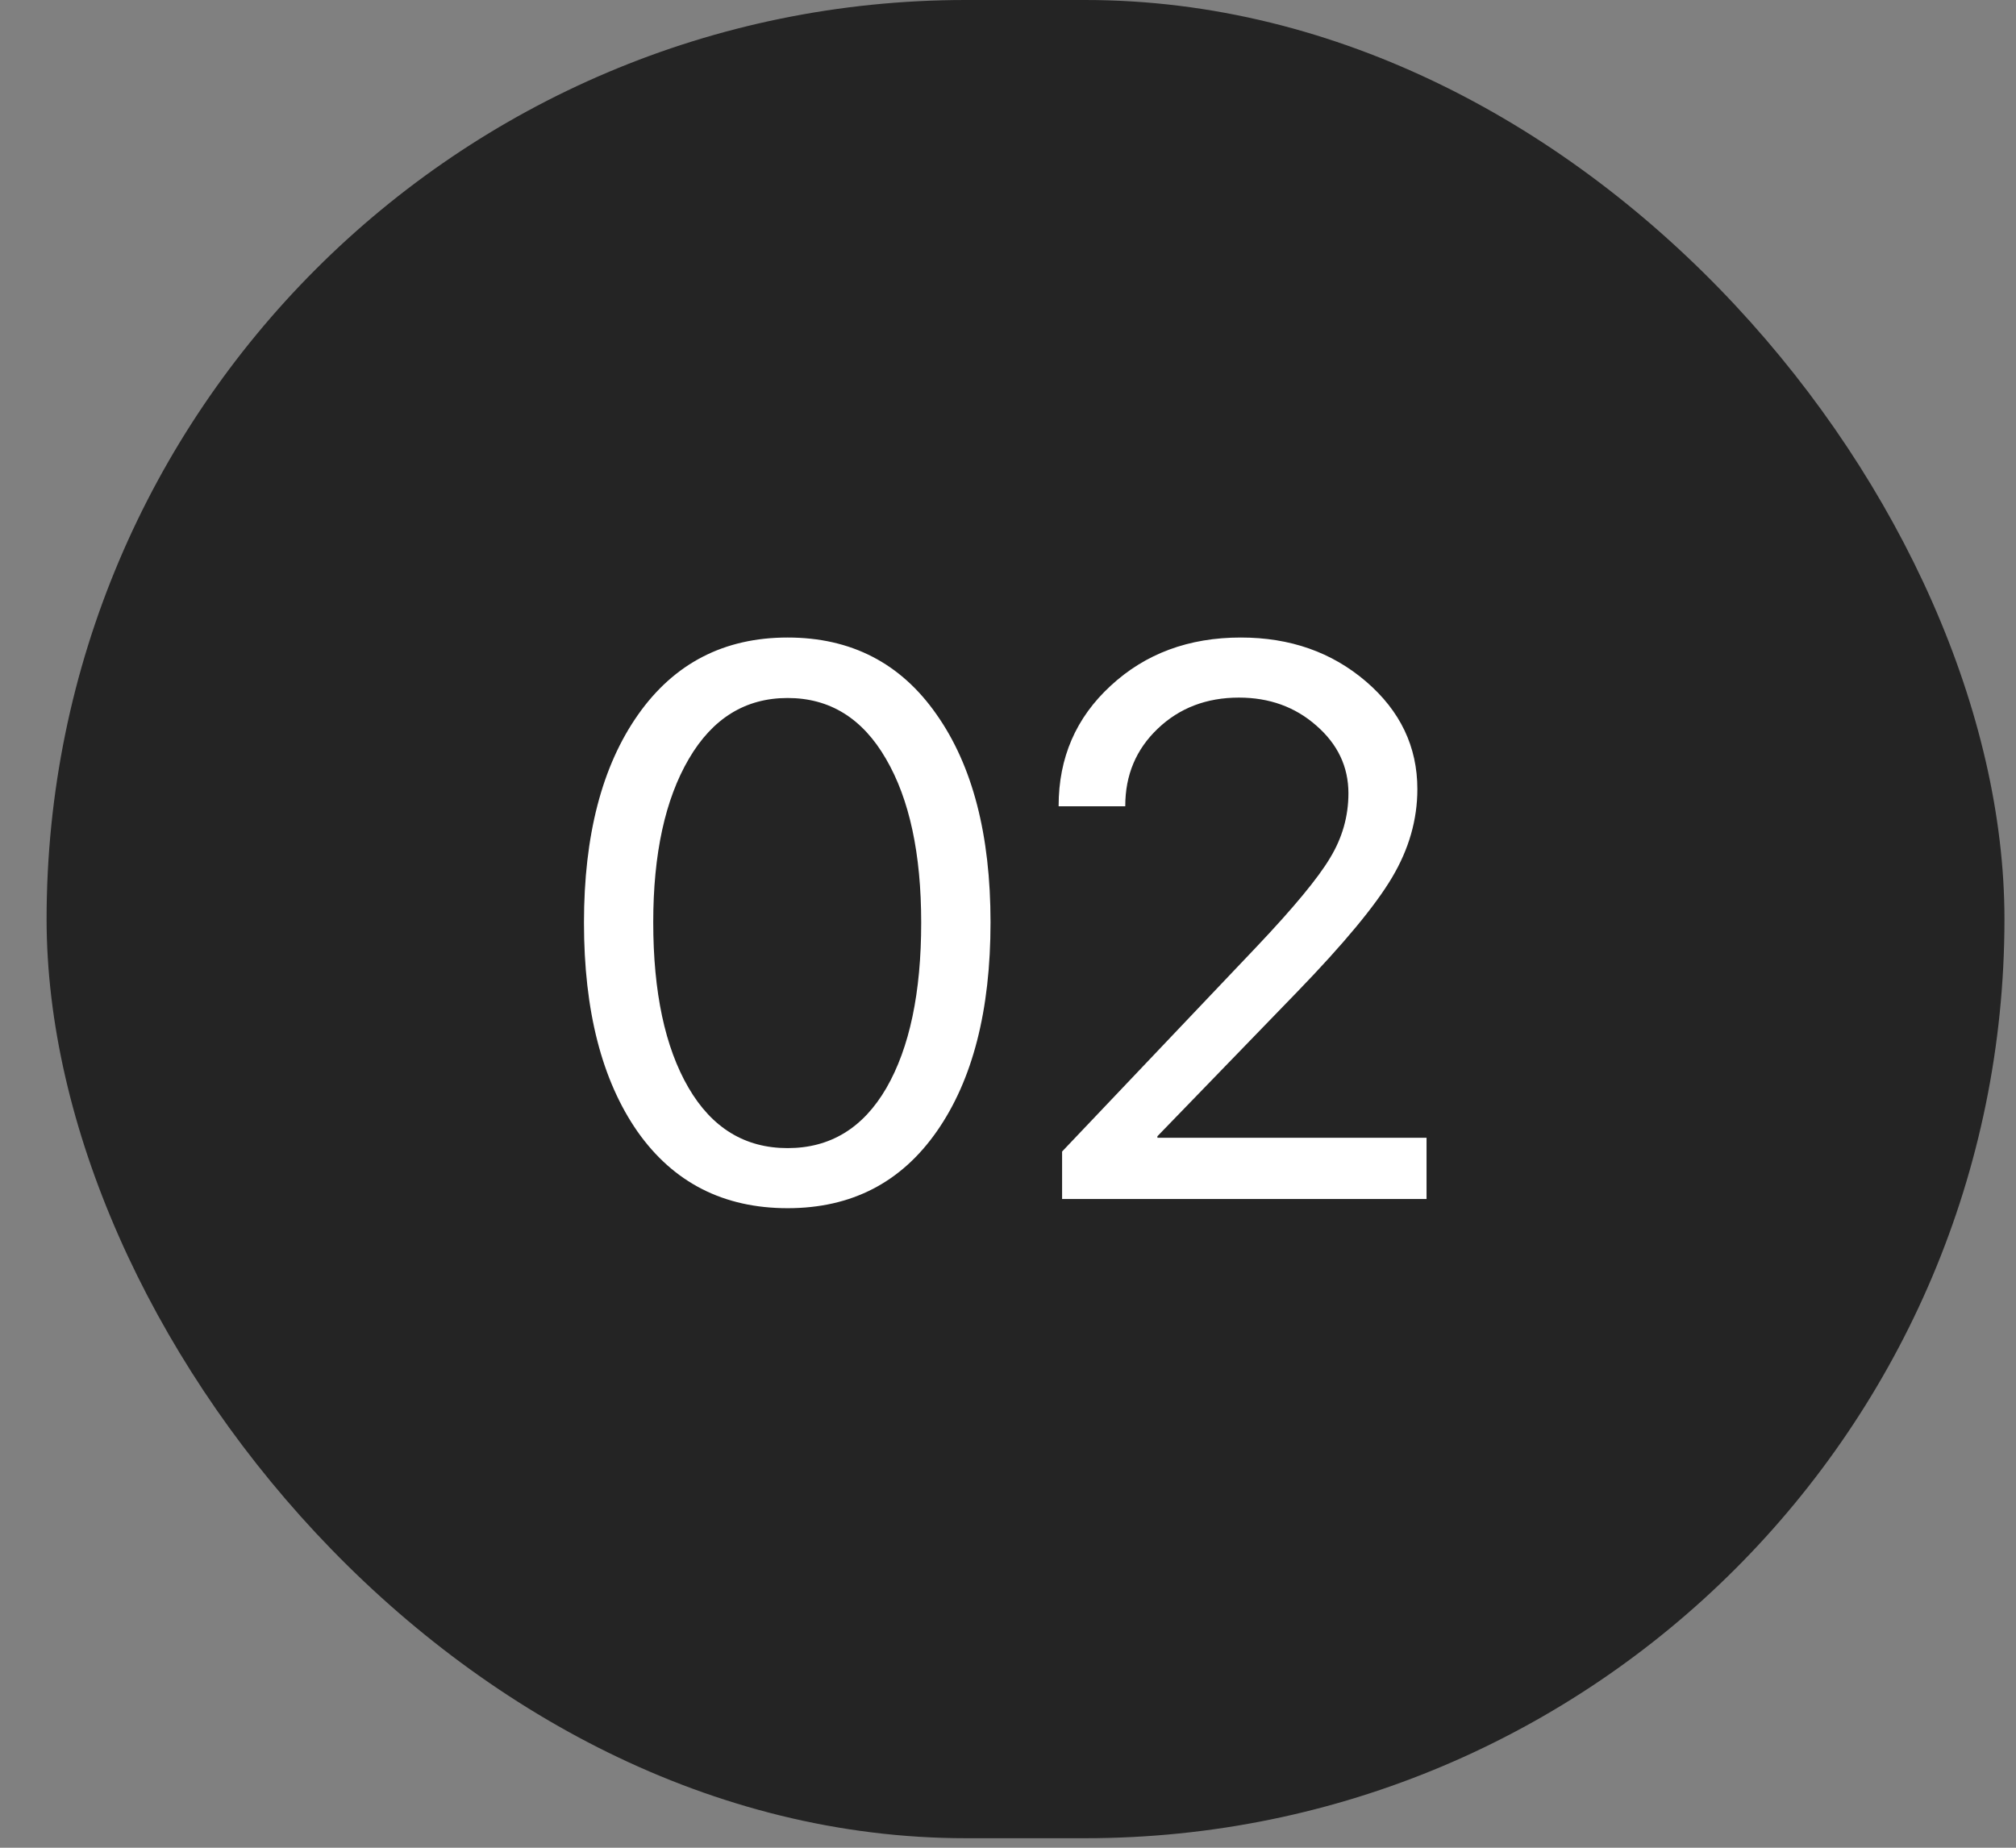
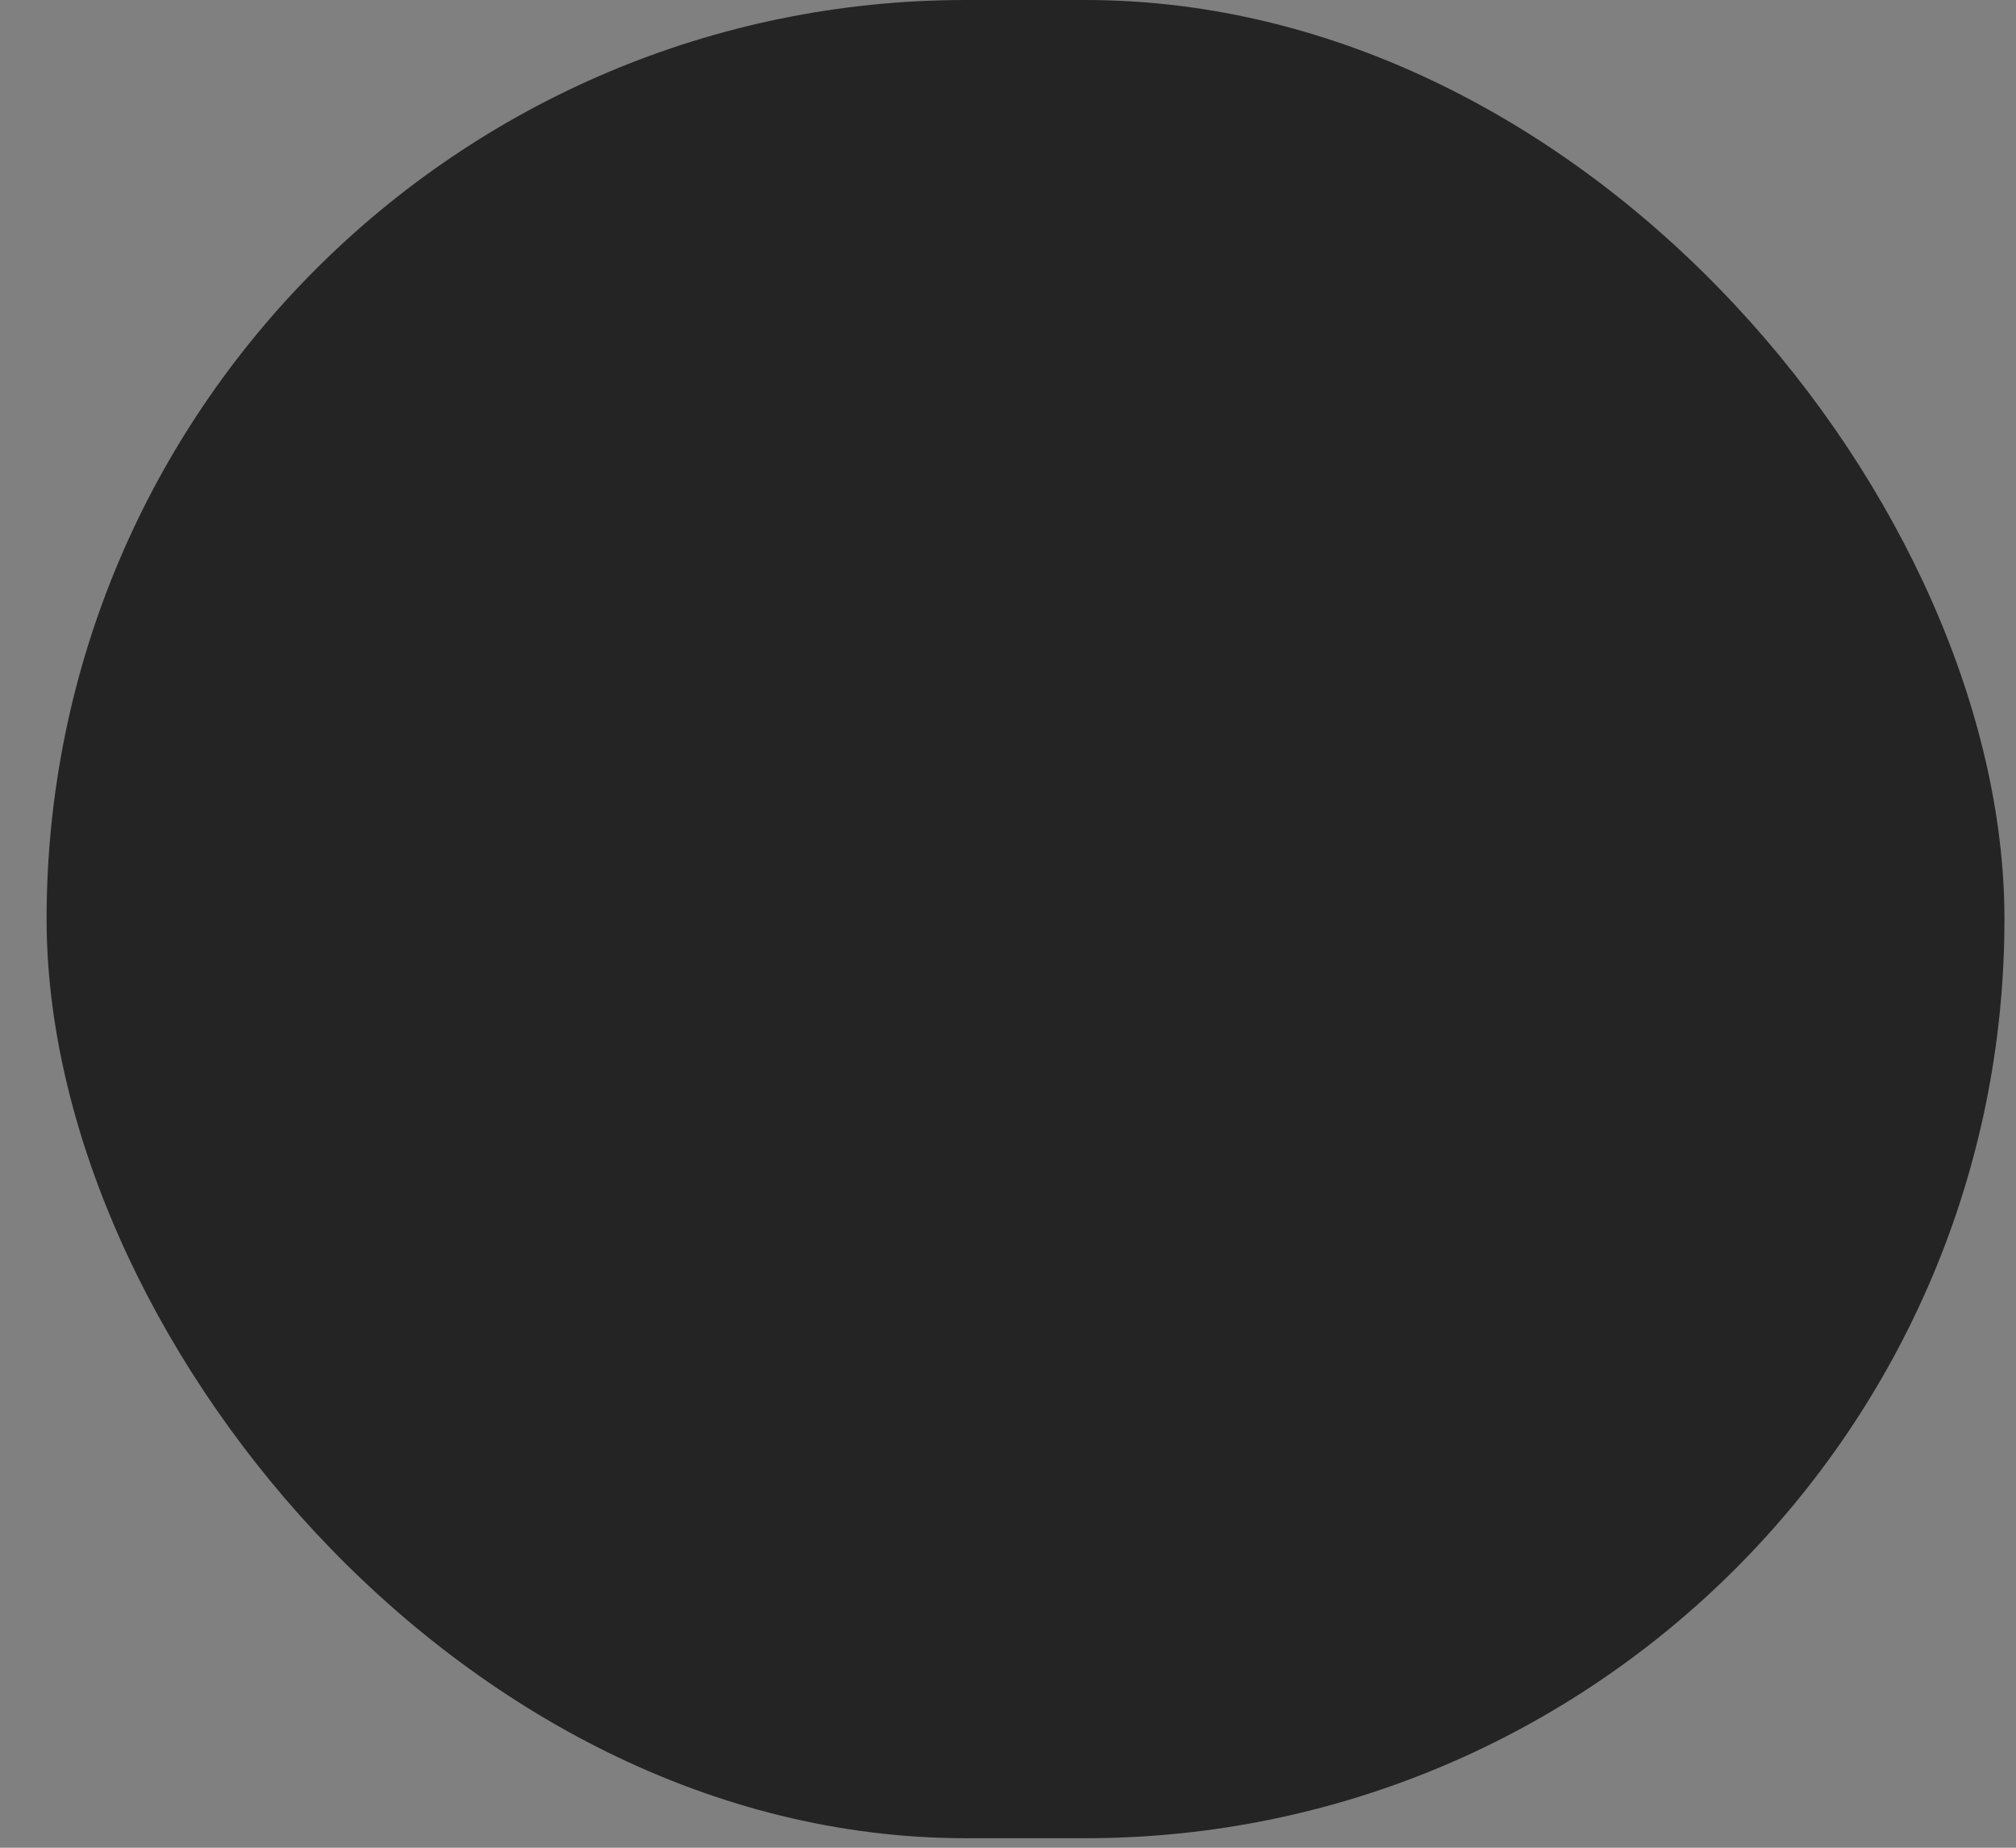
<svg xmlns="http://www.w3.org/2000/svg" width="36" height="33" viewBox="0 0 36 33" fill="none">
  <rect x="0" y="0" width="36" height="33" fill="#808080" stroke="none" />
  <rect x="0.832" width="34.962" height="32.83" rx="16.415" fill="#242424" />
-   <path d="M14.065 21.578C12.921 21.578 12.027 21.122 11.385 20.211C10.747 19.295 10.428 18.051 10.428 16.479C10.428 14.92 10.749 13.683 11.392 12.767C12.039 11.846 12.93 11.386 14.065 11.386C15.199 11.386 16.086 11.844 16.724 12.76C17.366 13.671 17.688 14.909 17.688 16.472C17.688 18.044 17.369 19.288 16.73 20.204C16.092 21.12 15.204 21.578 14.065 21.578ZM12.294 19.425C12.713 20.145 13.303 20.505 14.065 20.505C14.825 20.505 15.413 20.147 15.828 19.432C16.243 18.712 16.45 17.727 16.45 16.479C16.45 15.248 16.241 14.273 15.821 13.553C15.402 12.828 14.816 12.466 14.065 12.466C13.312 12.466 12.725 12.828 12.301 13.553C11.877 14.277 11.665 15.25 11.665 16.472C11.665 17.72 11.875 18.705 12.294 19.425ZM18.904 14.394C18.904 13.532 19.214 12.817 19.834 12.247C20.454 11.673 21.229 11.386 22.158 11.386C23.038 11.386 23.783 11.648 24.394 12.172C25.004 12.696 25.31 13.336 25.31 14.093C25.31 14.64 25.159 15.166 24.858 15.672C24.558 16.178 23.992 16.859 23.163 17.716L20.668 20.293L20.668 20.32H25.474L25.474 21.414H18.966L18.966 20.566L22.439 16.909C23.099 16.212 23.537 15.683 23.751 15.323C23.97 14.963 24.079 14.578 24.079 14.168C24.079 13.694 23.888 13.291 23.505 12.958C23.127 12.625 22.666 12.459 22.124 12.459C21.545 12.459 21.062 12.644 20.675 13.013C20.287 13.382 20.094 13.842 20.094 14.394L20.094 14.4H18.904L18.904 14.394Z" fill="white" />
</svg>